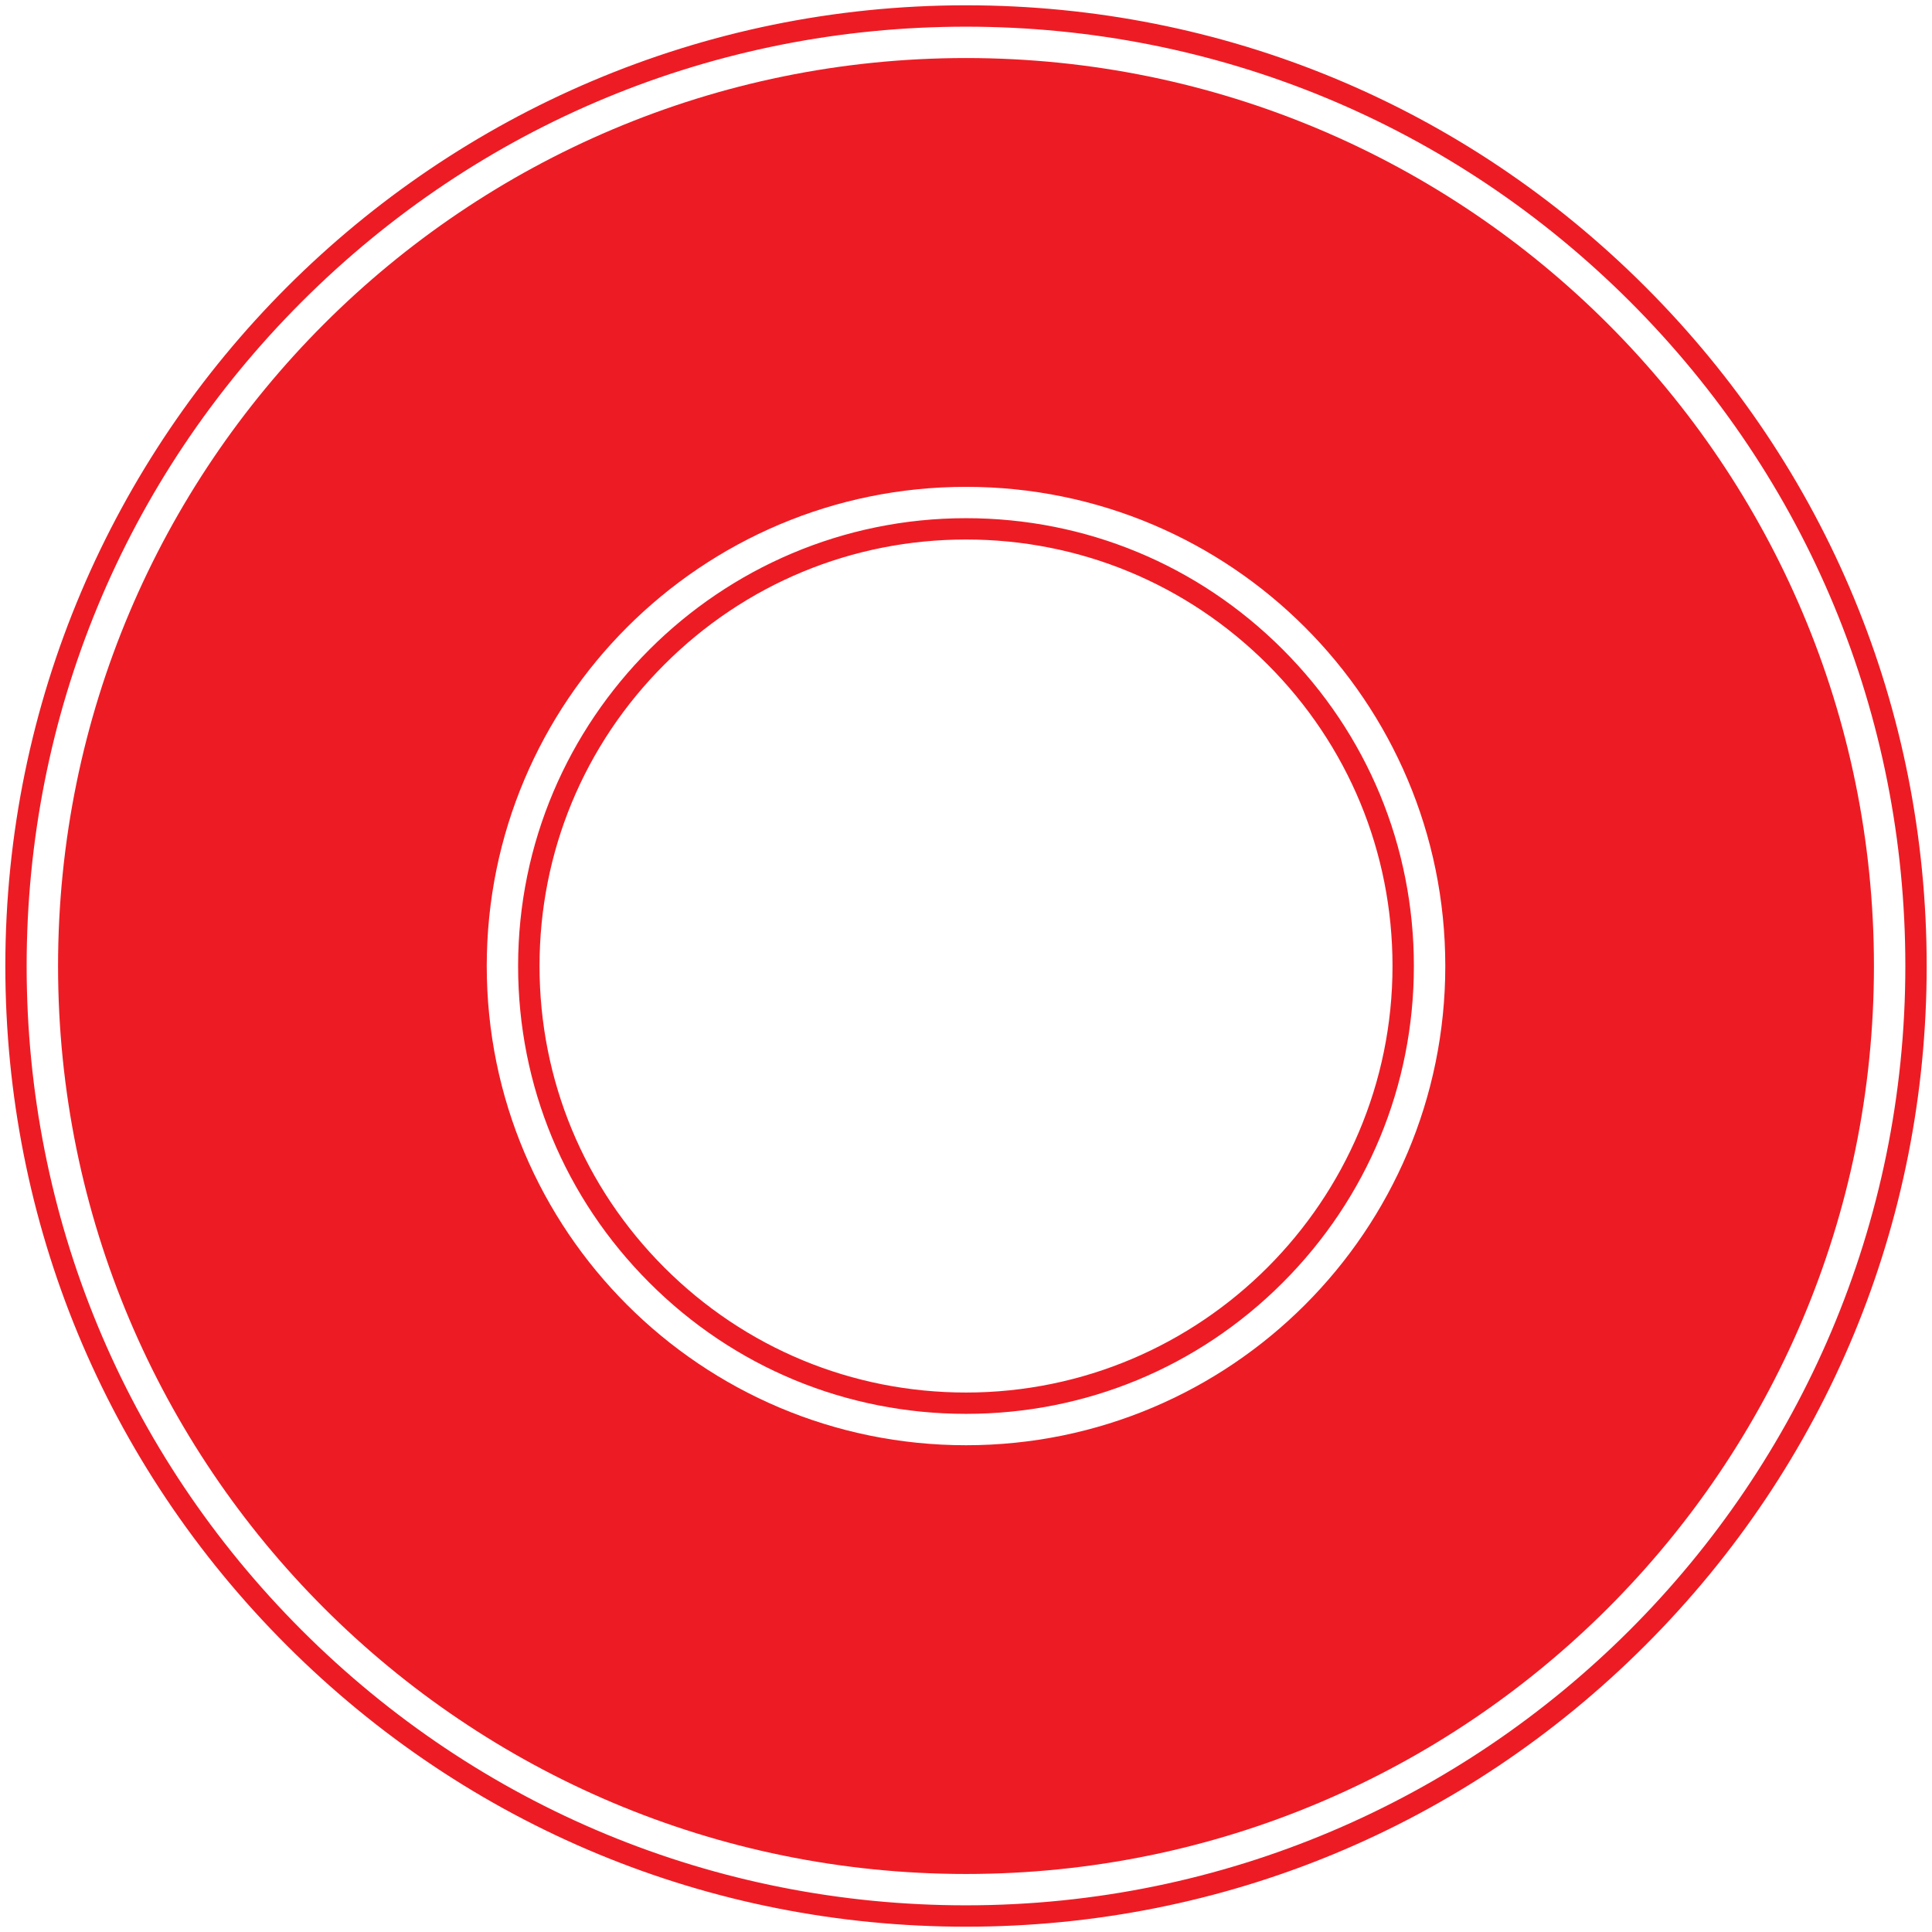
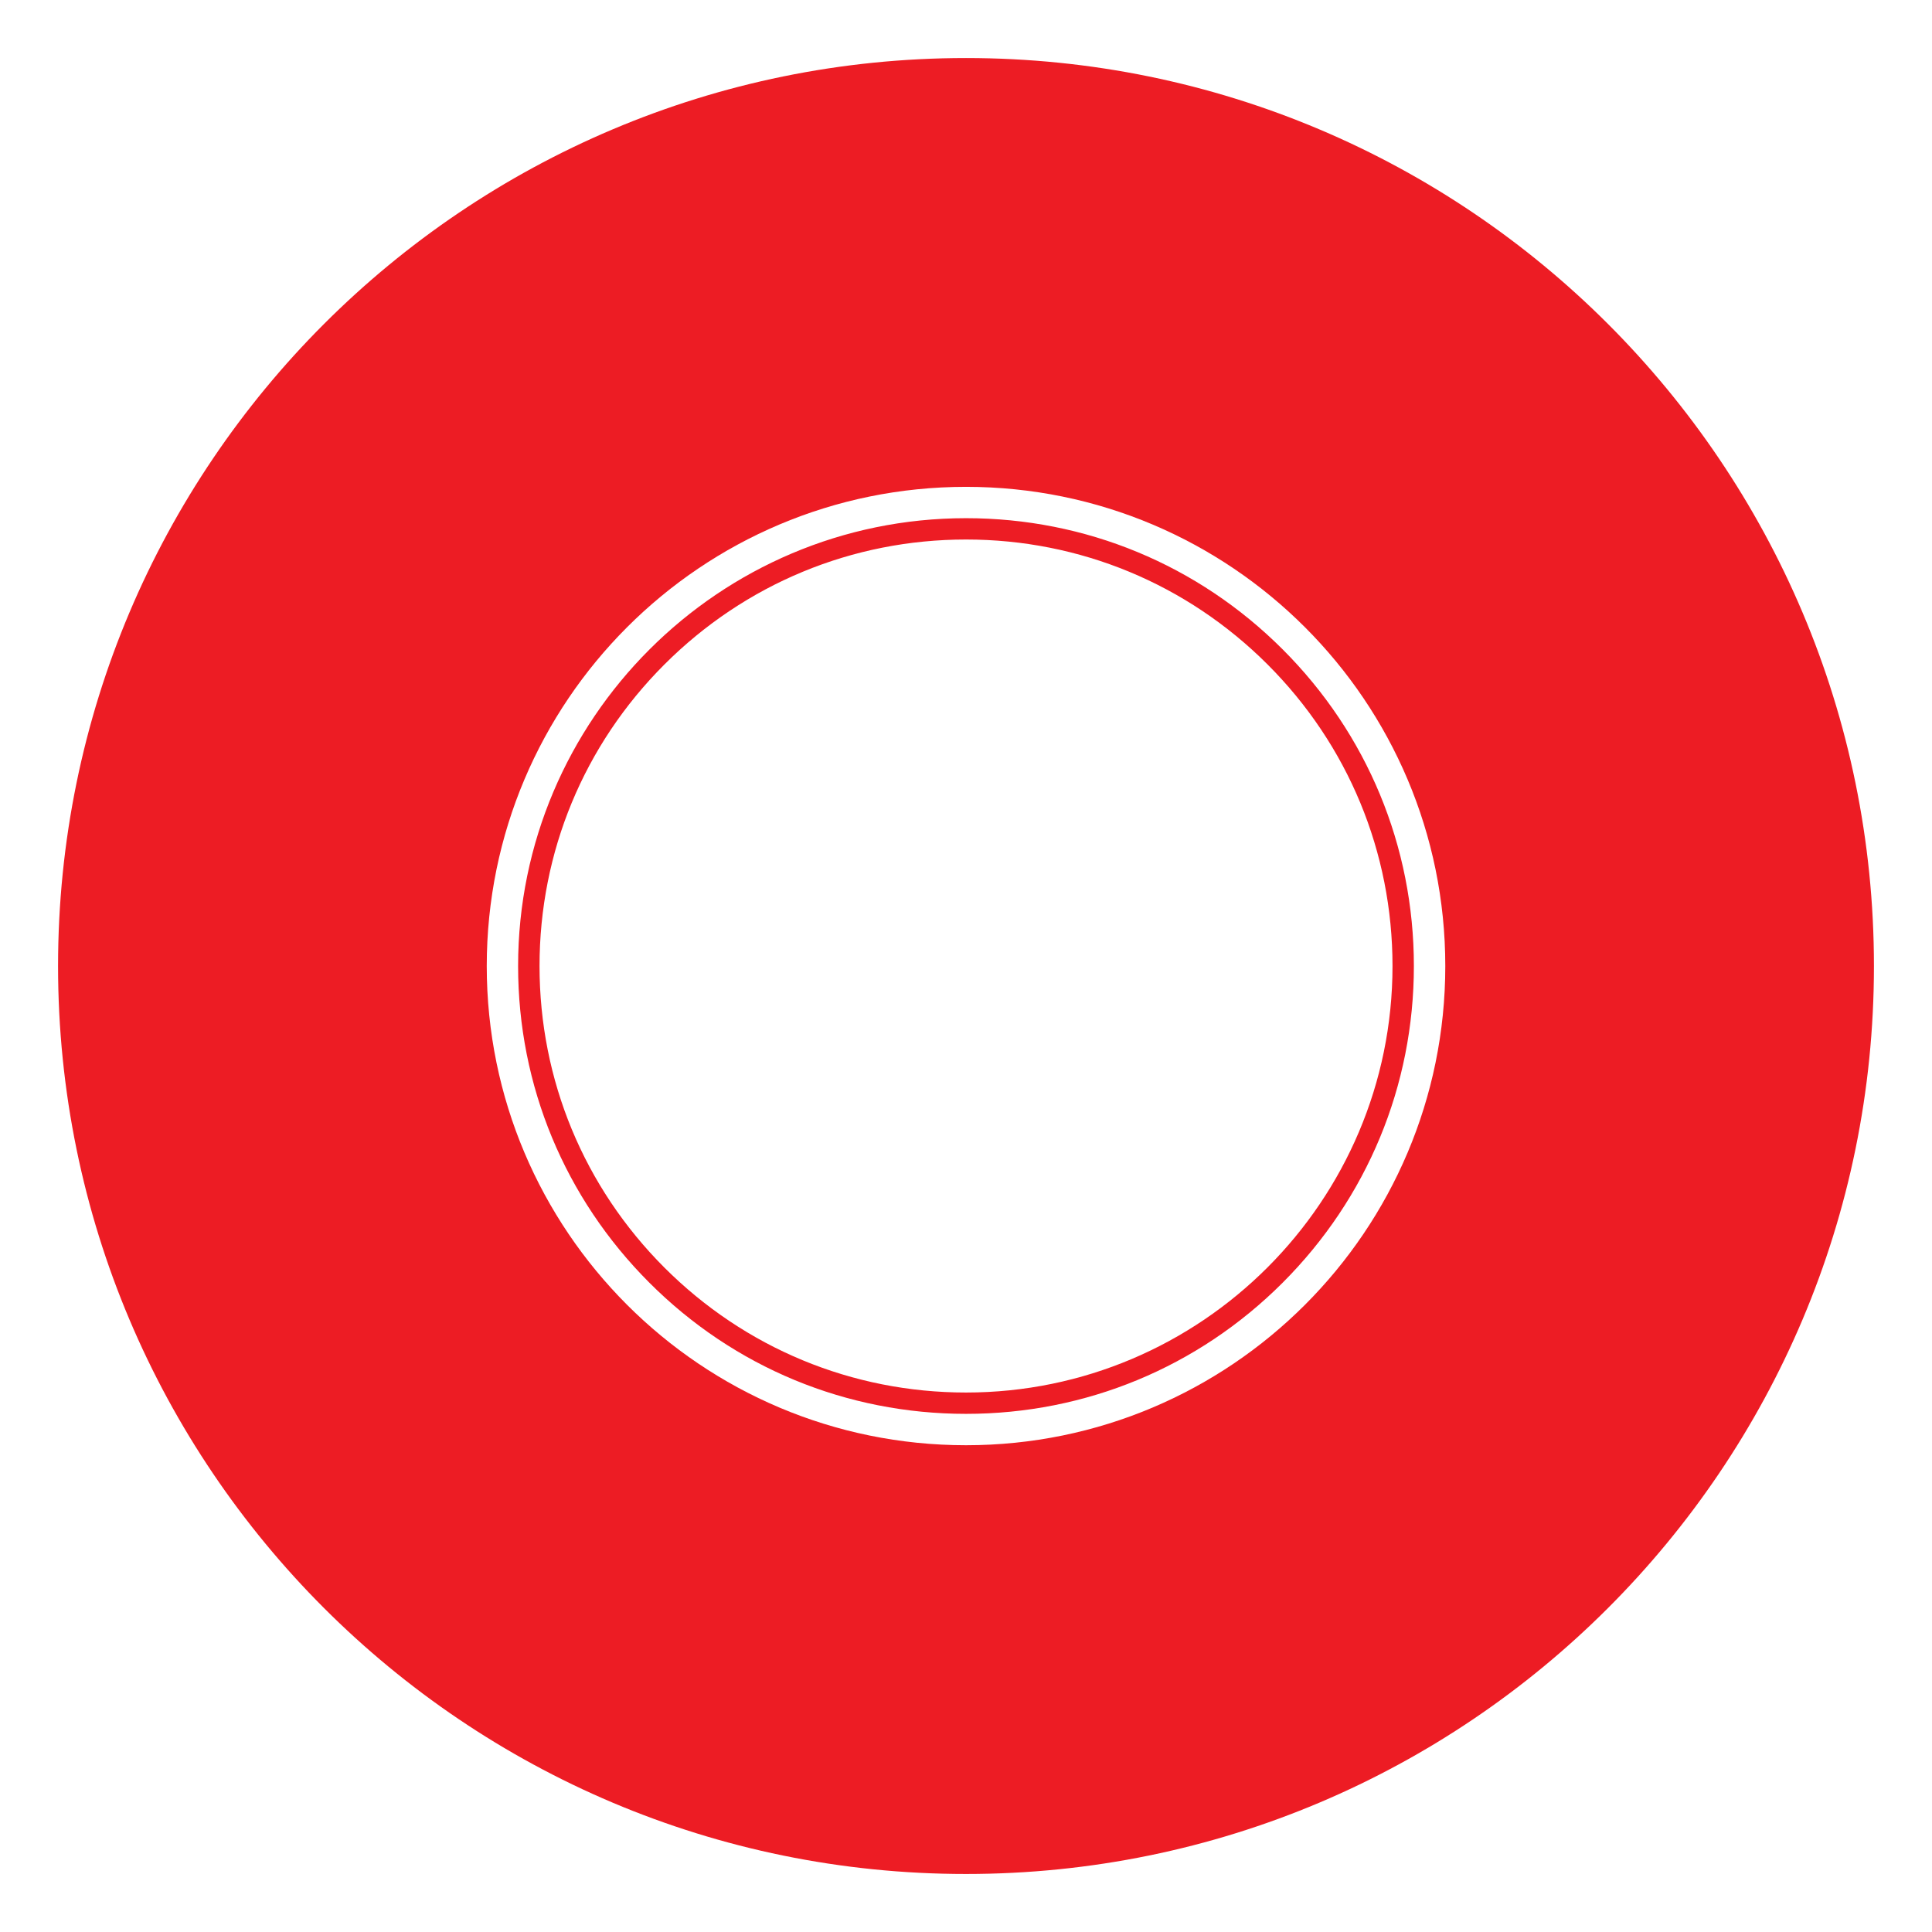
<svg xmlns="http://www.w3.org/2000/svg" version="1.1" id="レイヤー_1" x="0px" y="0px" width="100px" height="100px" viewBox="0 0 100 100" enable-background="new 0 0 100 100" xml:space="preserve">
  <g>
-     <path fill="#ED1C24" d="M49.999,99.726c13.28,0,25.768-5.171,35.161-14.565c9.393-9.391,14.565-21.878,14.565-35.159   c0-13.283-5.171-25.77-14.565-35.161C75.767,5.448,63.279,0.274,49.999,0.274c-27.422,0-49.723,22.309-49.723,49.728   c0,13.28,5.171,25.768,14.562,35.159C24.233,94.554,36.716,99.726,49.999,99.726 M1.379,50.002   c0-12.988,5.057-25.197,14.239-34.382c9.183-9.18,21.392-14.239,34.38-14.239c12.986,0,25.197,5.059,34.38,14.239   c9.183,9.185,14.242,21.394,14.242,34.382c0,26.809-21.811,48.617-48.622,48.617c-12.988,0-25.197-5.057-34.38-14.239   C6.436,75.197,1.379,62.986,1.379,50.002" />
    <path fill="#ED1C24" d="M25.194,50.003c0-13.701,11.105-24.804,24.807-24.804c13.699,0,24.807,11.103,24.807,24.804   c0,13.697-11.108,24.802-24.807,24.802C36.3,74.805,25.194,63.7,25.194,50.003 M50.001,96.997   c25.953,0,46.994-21.041,46.994-46.994c0-25.957-21.041-46.999-46.994-46.999c-25.955,0-46.996,21.041-46.996,46.999   C3.005,75.956,24.046,96.997,50.001,96.997" />
    <path fill="#ED1C24" d="M50.001,73.181c6.191,0,12.01-2.409,16.389-6.788c4.379-4.381,6.792-10.2,6.792-16.391   c0-6.193-2.414-12.015-6.792-16.391c-4.378-4.378-10.198-6.79-16.389-6.79c-12.78,0-23.184,10.397-23.184,23.181   c0,6.191,2.414,12.01,6.795,16.391C37.988,70.772,43.805,73.181,50.001,73.181 M27.926,50.002c0-5.899,2.294-11.442,6.465-15.61   c4.17-4.168,9.714-6.467,15.61-6.467c5.894,0,11.437,2.299,15.608,6.467c4.17,4.168,6.467,9.711,6.467,15.61   c0,12.172-9.901,22.075-22.075,22.075c-5.896,0-11.44-2.297-15.61-6.465C30.221,61.44,27.926,55.896,27.926,50.002" />
  </g>
</svg>